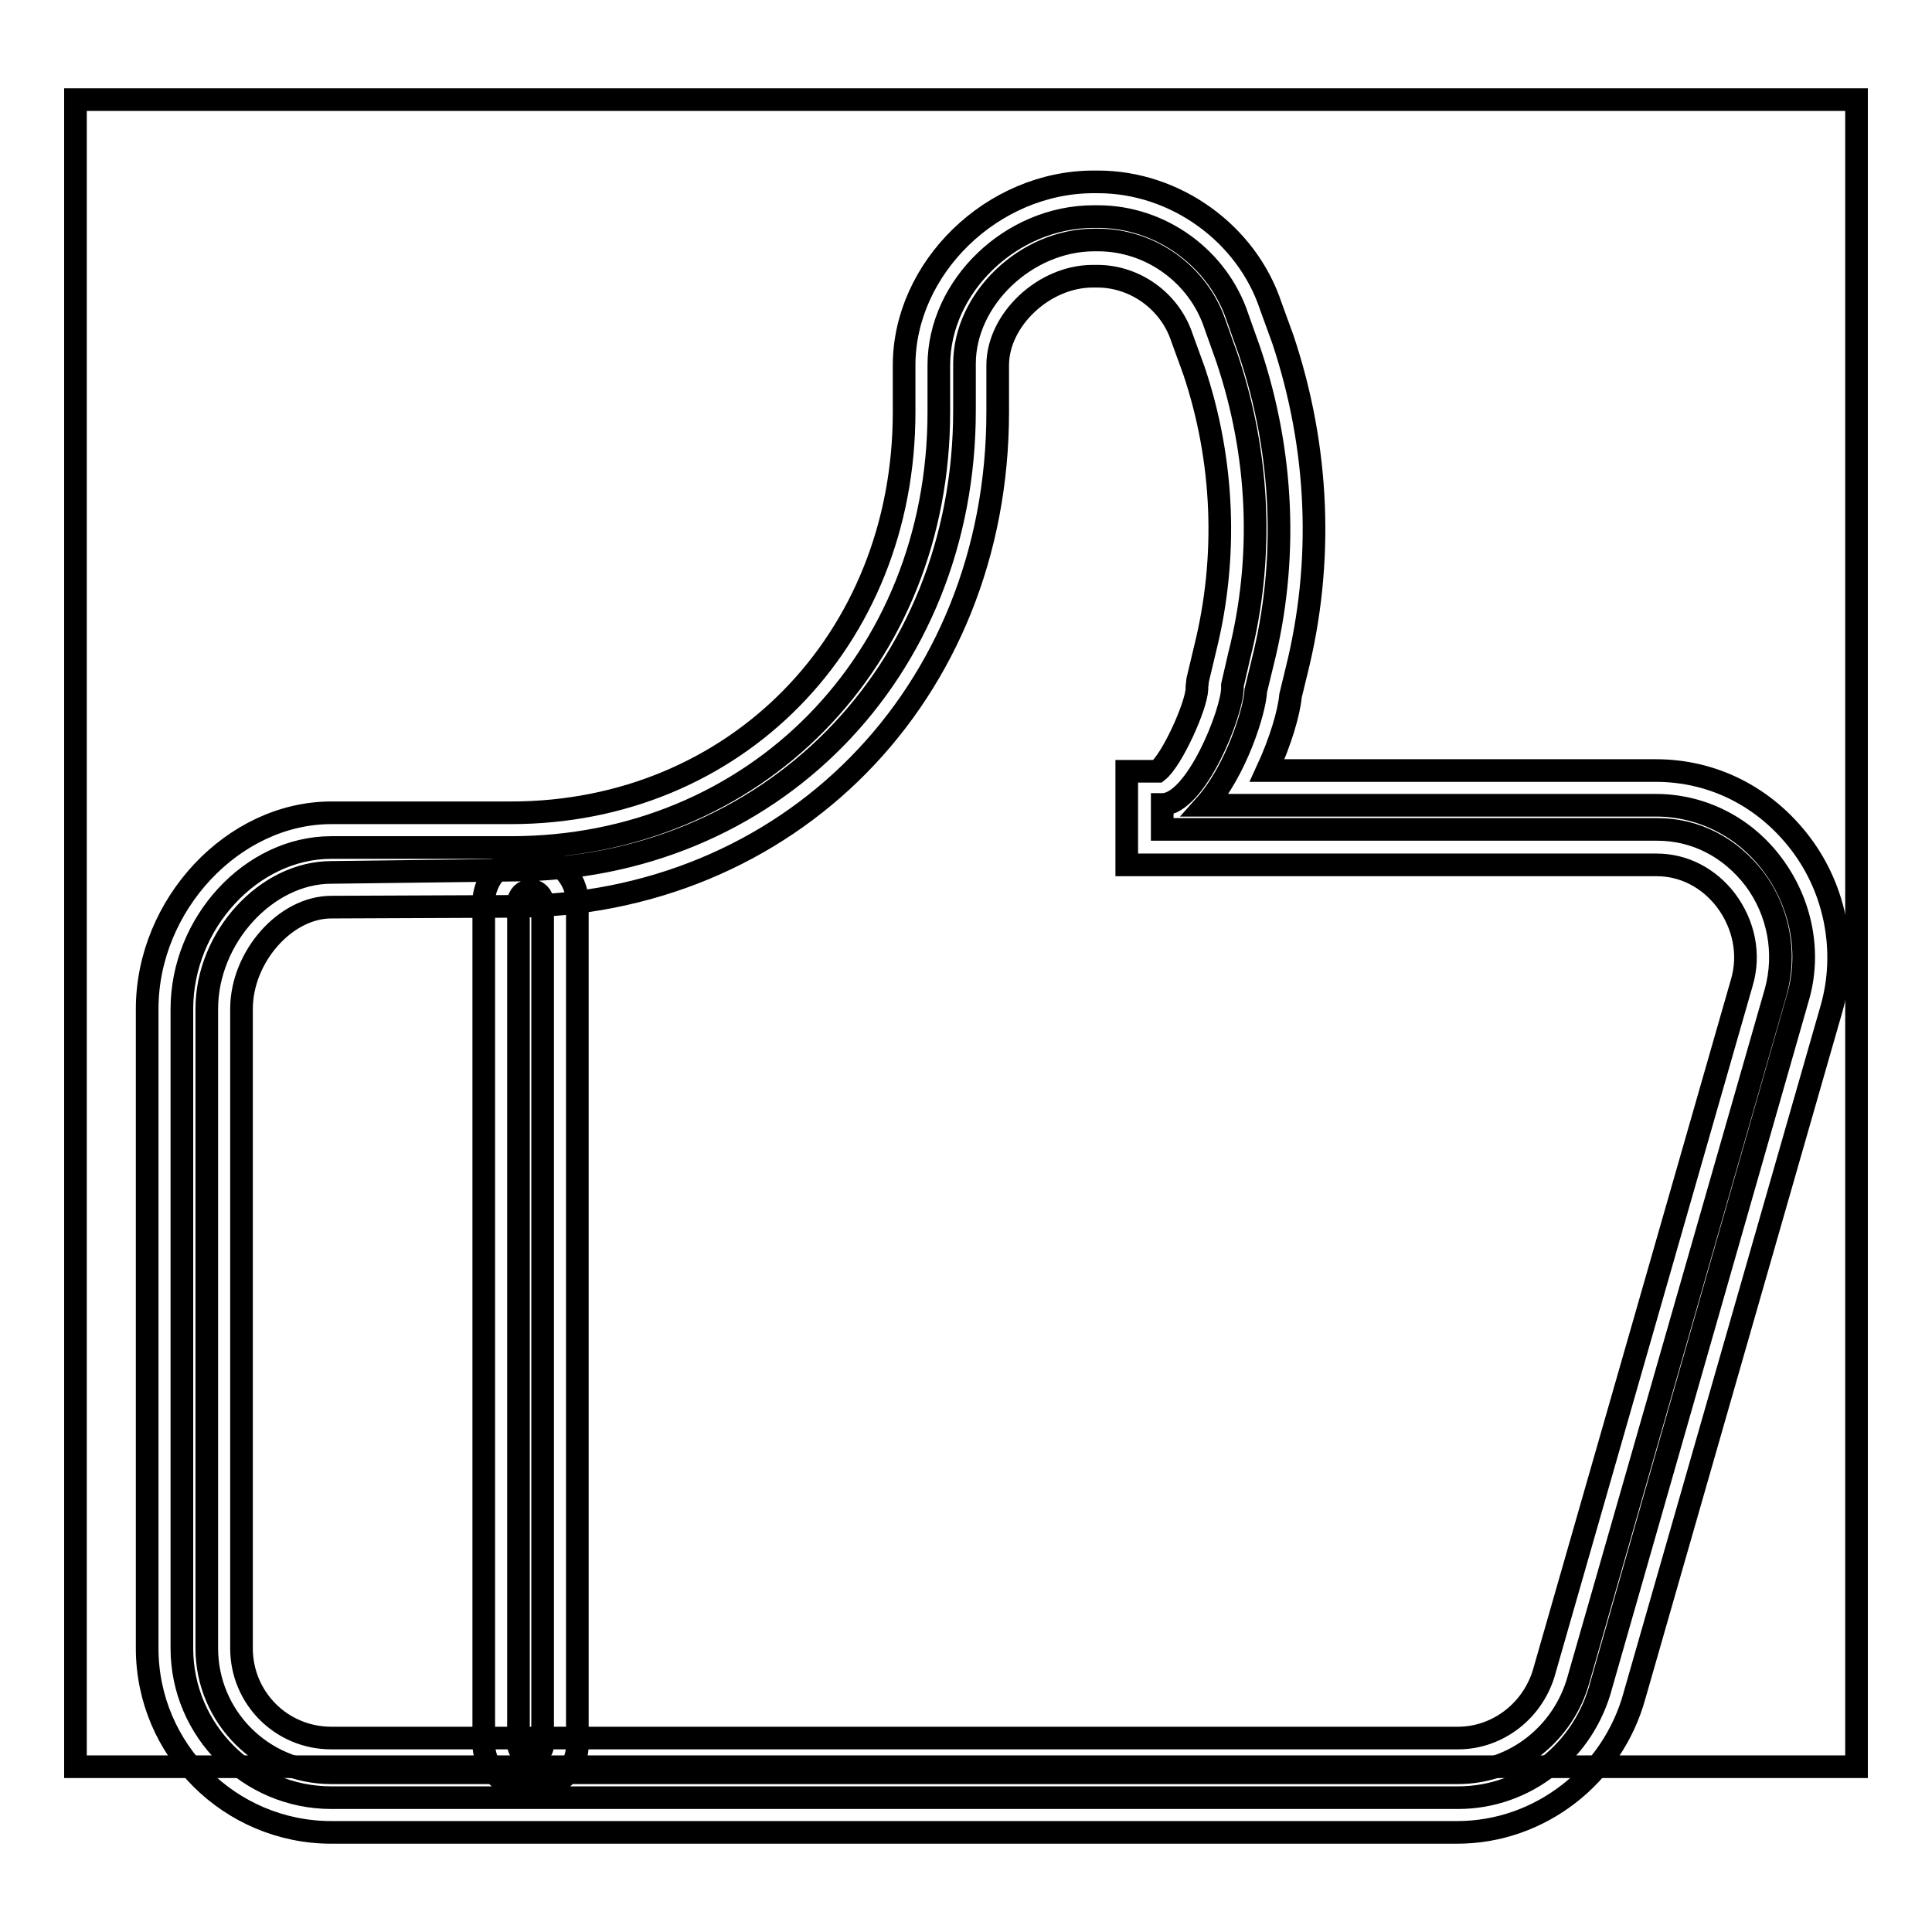
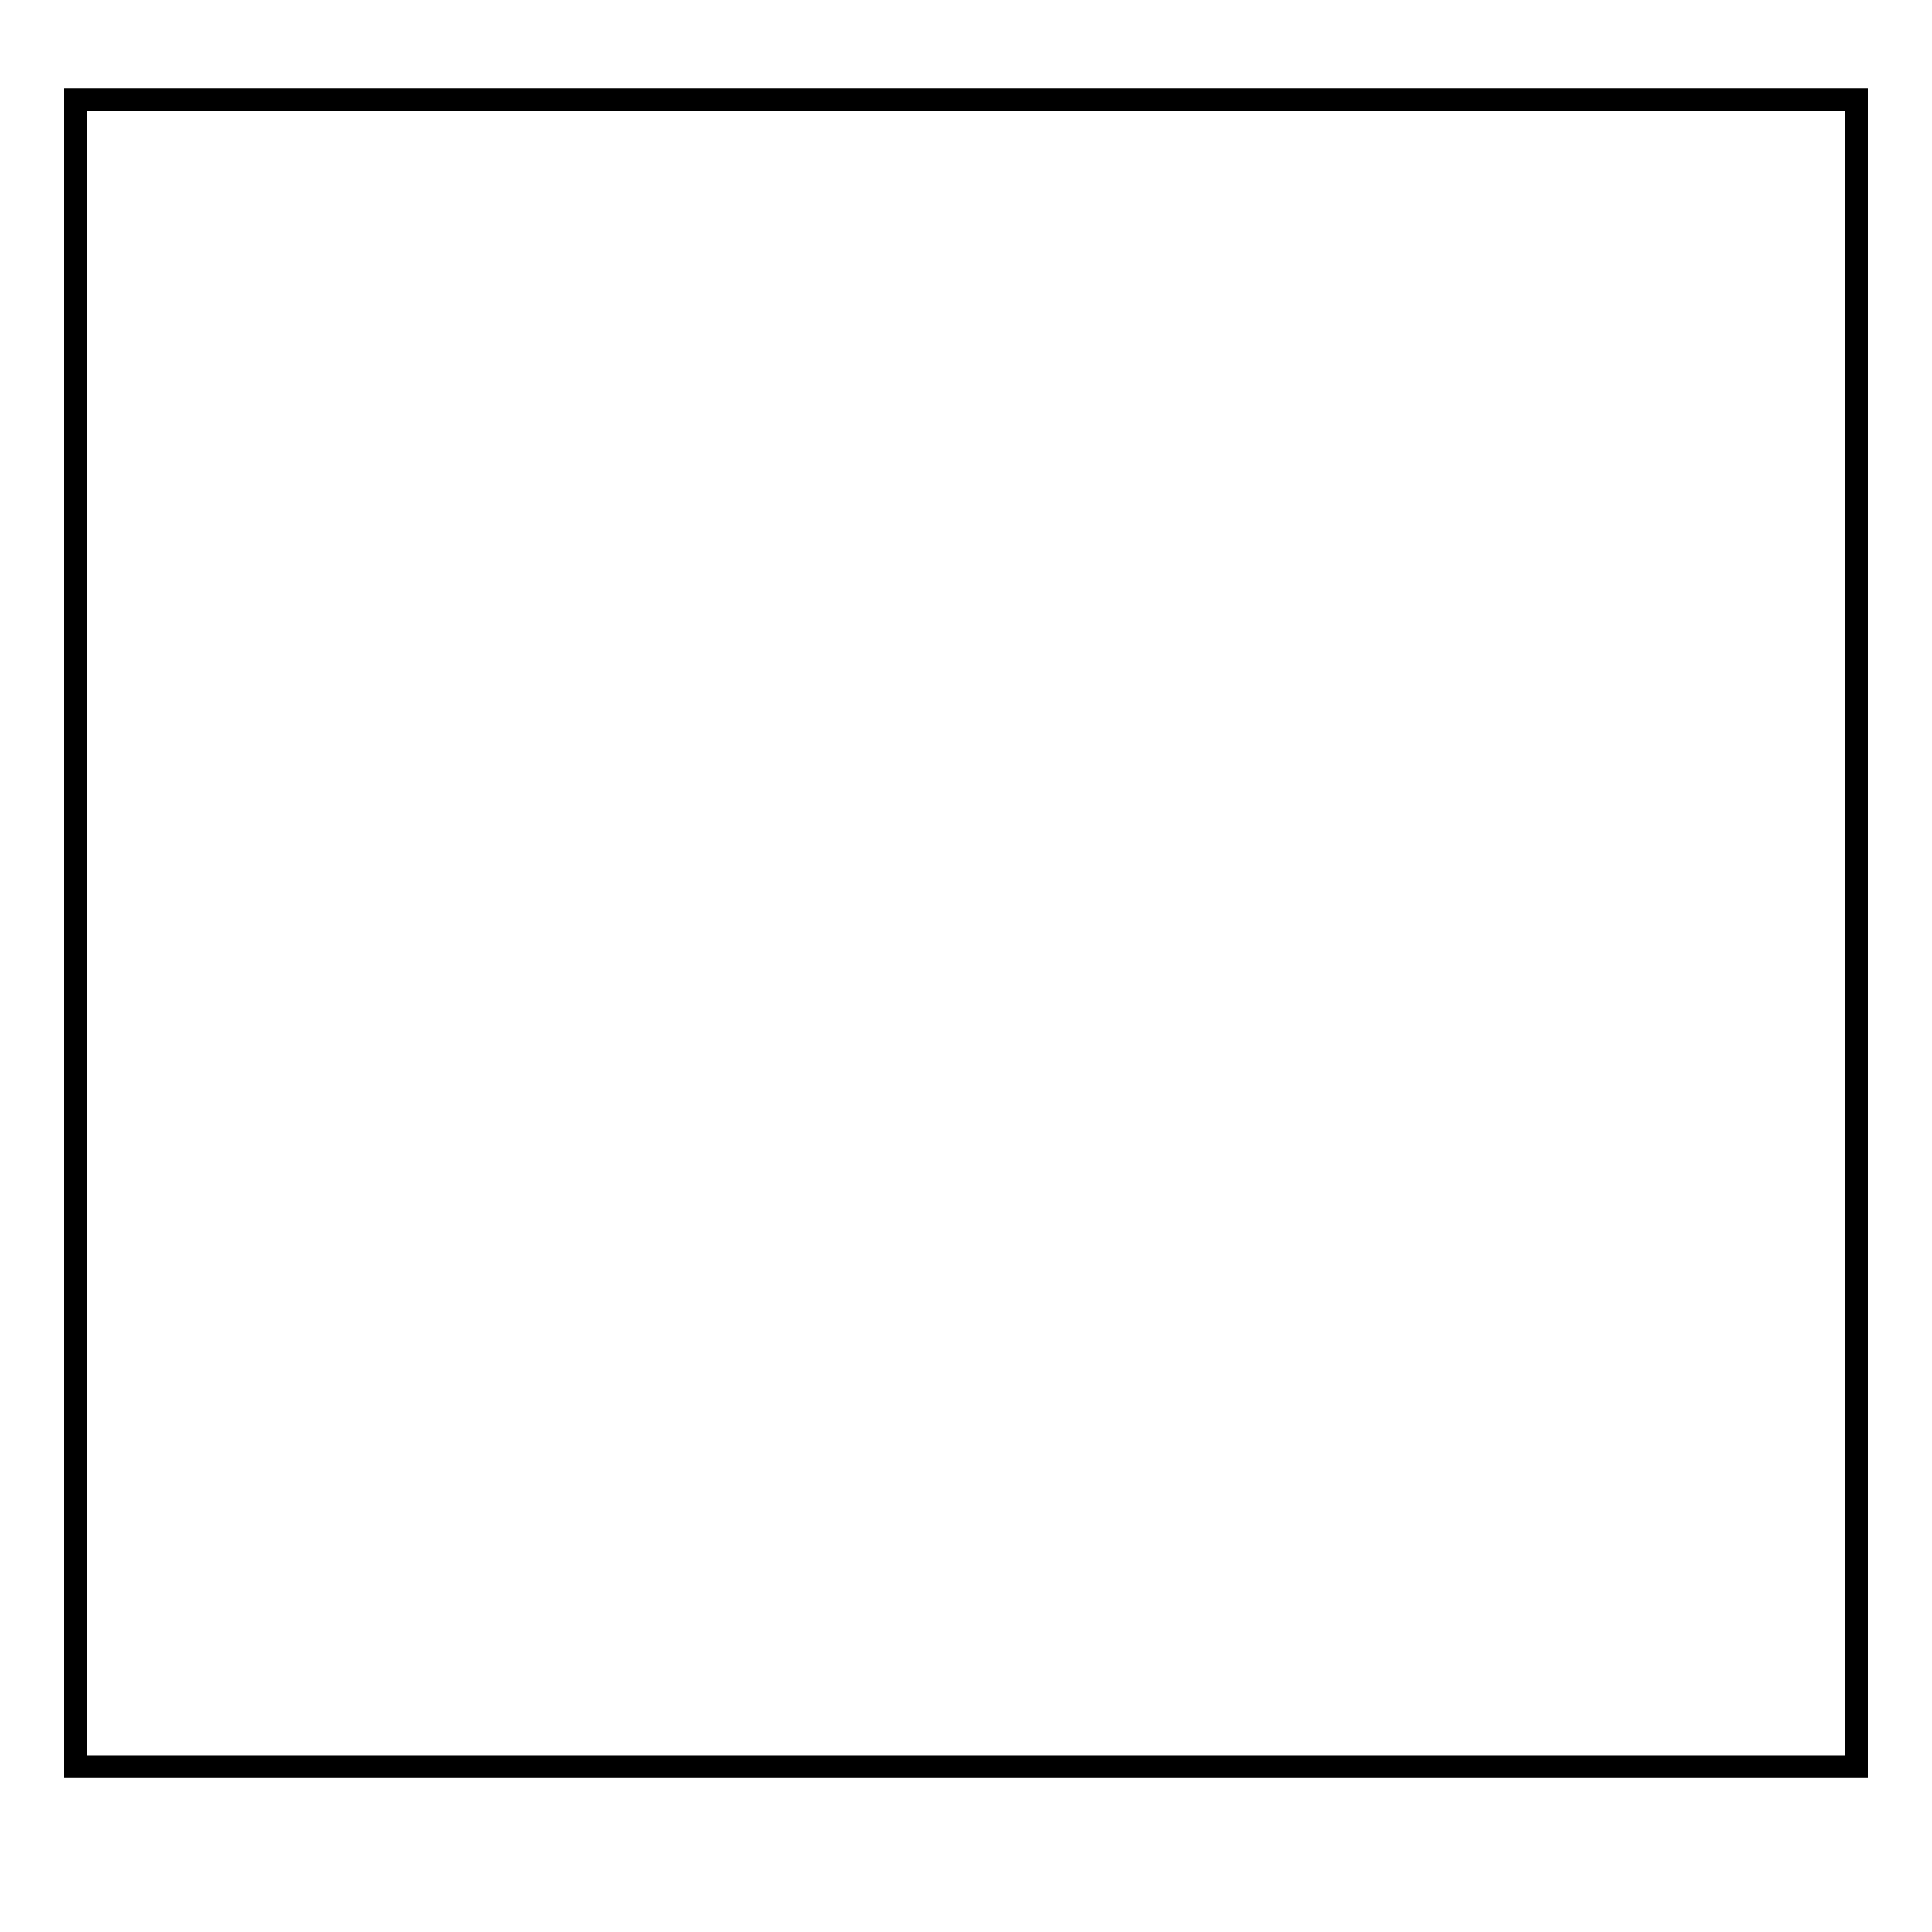
<svg xmlns="http://www.w3.org/2000/svg" version="1.1" x="0px" y="0px" viewBox="0 0 256 256" enable-background="new 0 0 256 256" xml:space="preserve">
  <g>
    <g>
      <path stroke-width="3" fill-opacity="0" stroke="#000000" d="M10,13.2h236v220.9H10V13.2z" />
-       <path stroke-width="3" fill-opacity="0" stroke="#000000" d="M43.9,242.8c-13.4,0-24.4-10.9-24.4-24.4v-84.7c0-13.8,11.4-26,24.4-26h23.8c29.7,0,52.1-22.8,52.1-53.1v-6.2c0-12.9,11.7-24.3,25.1-24.3h0.6c10.2,0,19.7,6.8,22.9,16.5l1.6,4.4c4.8,14.4,5.4,29.5,1.8,43.9l-0.8,3.3c-0.2,2.2-1.3,6-3.1,9.9h51.5c7.6,0,14.5,3.5,19.2,9.7c4.7,6.2,6.2,14.4,4.1,21.8l-26.1,91c-2.9,10.7-12.6,18.2-23.5,18.2H43.9L43.9,242.8z M43.9,120.2c-6.1,0-11.9,6.6-11.9,13.5v84.7c0,6.6,5.3,11.9,11.9,11.9h149.3c5.3,0,10.1-3.7,11.5-9.1l26.1-91c1.1-3.7,0.3-7.7-2.1-10.9c-2.3-3-5.6-4.7-9.2-4.7h-70.2v-12.4h4.1c1.9-1.5,5.1-8.6,5.2-10.9v-0.3l0.1-0.9l1-4.2c3-12.1,2.5-24.9-1.5-36.8l-1.6-4.4c-1.6-4.8-6.2-8.1-11.2-8.1h-0.6c-6.5,0-12.6,5.8-12.6,11.8v6.2c0,37.4-27.7,65.5-64.5,65.5L43.9,120.2L43.9,120.2z M193.2,238.2H43.9c-10.9,0-19.8-8.9-19.8-19.8v-84.7c0-11.4,9.2-21.4,19.8-21.4h23.8c32.3,0,56.7-24.8,56.7-57.7v-6.2c0-10.5,9.6-19.7,20.5-19.7h0.6c8.3,0,15.9,5.5,18.5,13.4l1.6,4.5c4.5,13.4,5.1,27.7,1.7,41.2l-0.9,3.7c-0.1,2.6-2.6,10.6-6.7,15.2h59.7c6.1,0,11.8,2.9,15.5,7.9c3.8,5.1,5.1,11.7,3.3,17.7l-26,90.9C209.9,232.1,202.1,238.2,193.2,238.2L193.2,238.2z M43.9,115.6c-8.6,0-16.5,8.6-16.5,18.1v84.7c0,9.1,7.4,16.5,16.5,16.5h149.3c7.4,0,14-5.1,16-12.5l26.1-91c1.4-5.1,0.4-10.6-2.8-14.9c-3.2-4.2-7.8-6.6-12.9-6.6h-65.6v-3.3c4.5,0,9.3-12.3,9.3-15.4l0-0.4l0.9-3.9c3.3-13,2.7-26.6-1.6-39.4l-1.6-4.5c-2.2-6.6-8.5-11.2-15.5-11.2H145c-9,0-17.2,7.8-17.2,16.4v6.2c0,34.7-25.8,60.9-60,60.9L43.9,115.6L43.9,115.6z M70.3,237.2c-3.4,0-6.2-2.8-6.2-6.2V119.6c0-3.4,2.8-6.2,6.2-6.2c3.4,0,6.2,2.8,6.2,6.2V231C76.6,234.5,73.8,237.2,70.3,237.2L70.3,237.2z M70.3,232.7c-0.9,0-1.6-0.7-1.6-1.6V119.6c0-0.9,0.7-1.6,1.6-1.6c0.9,0,1.6,0.7,1.6,1.6V231C72,231.9,71.3,232.7,70.3,232.7L70.3,232.7z" />
    </g>
  </g>
</svg>